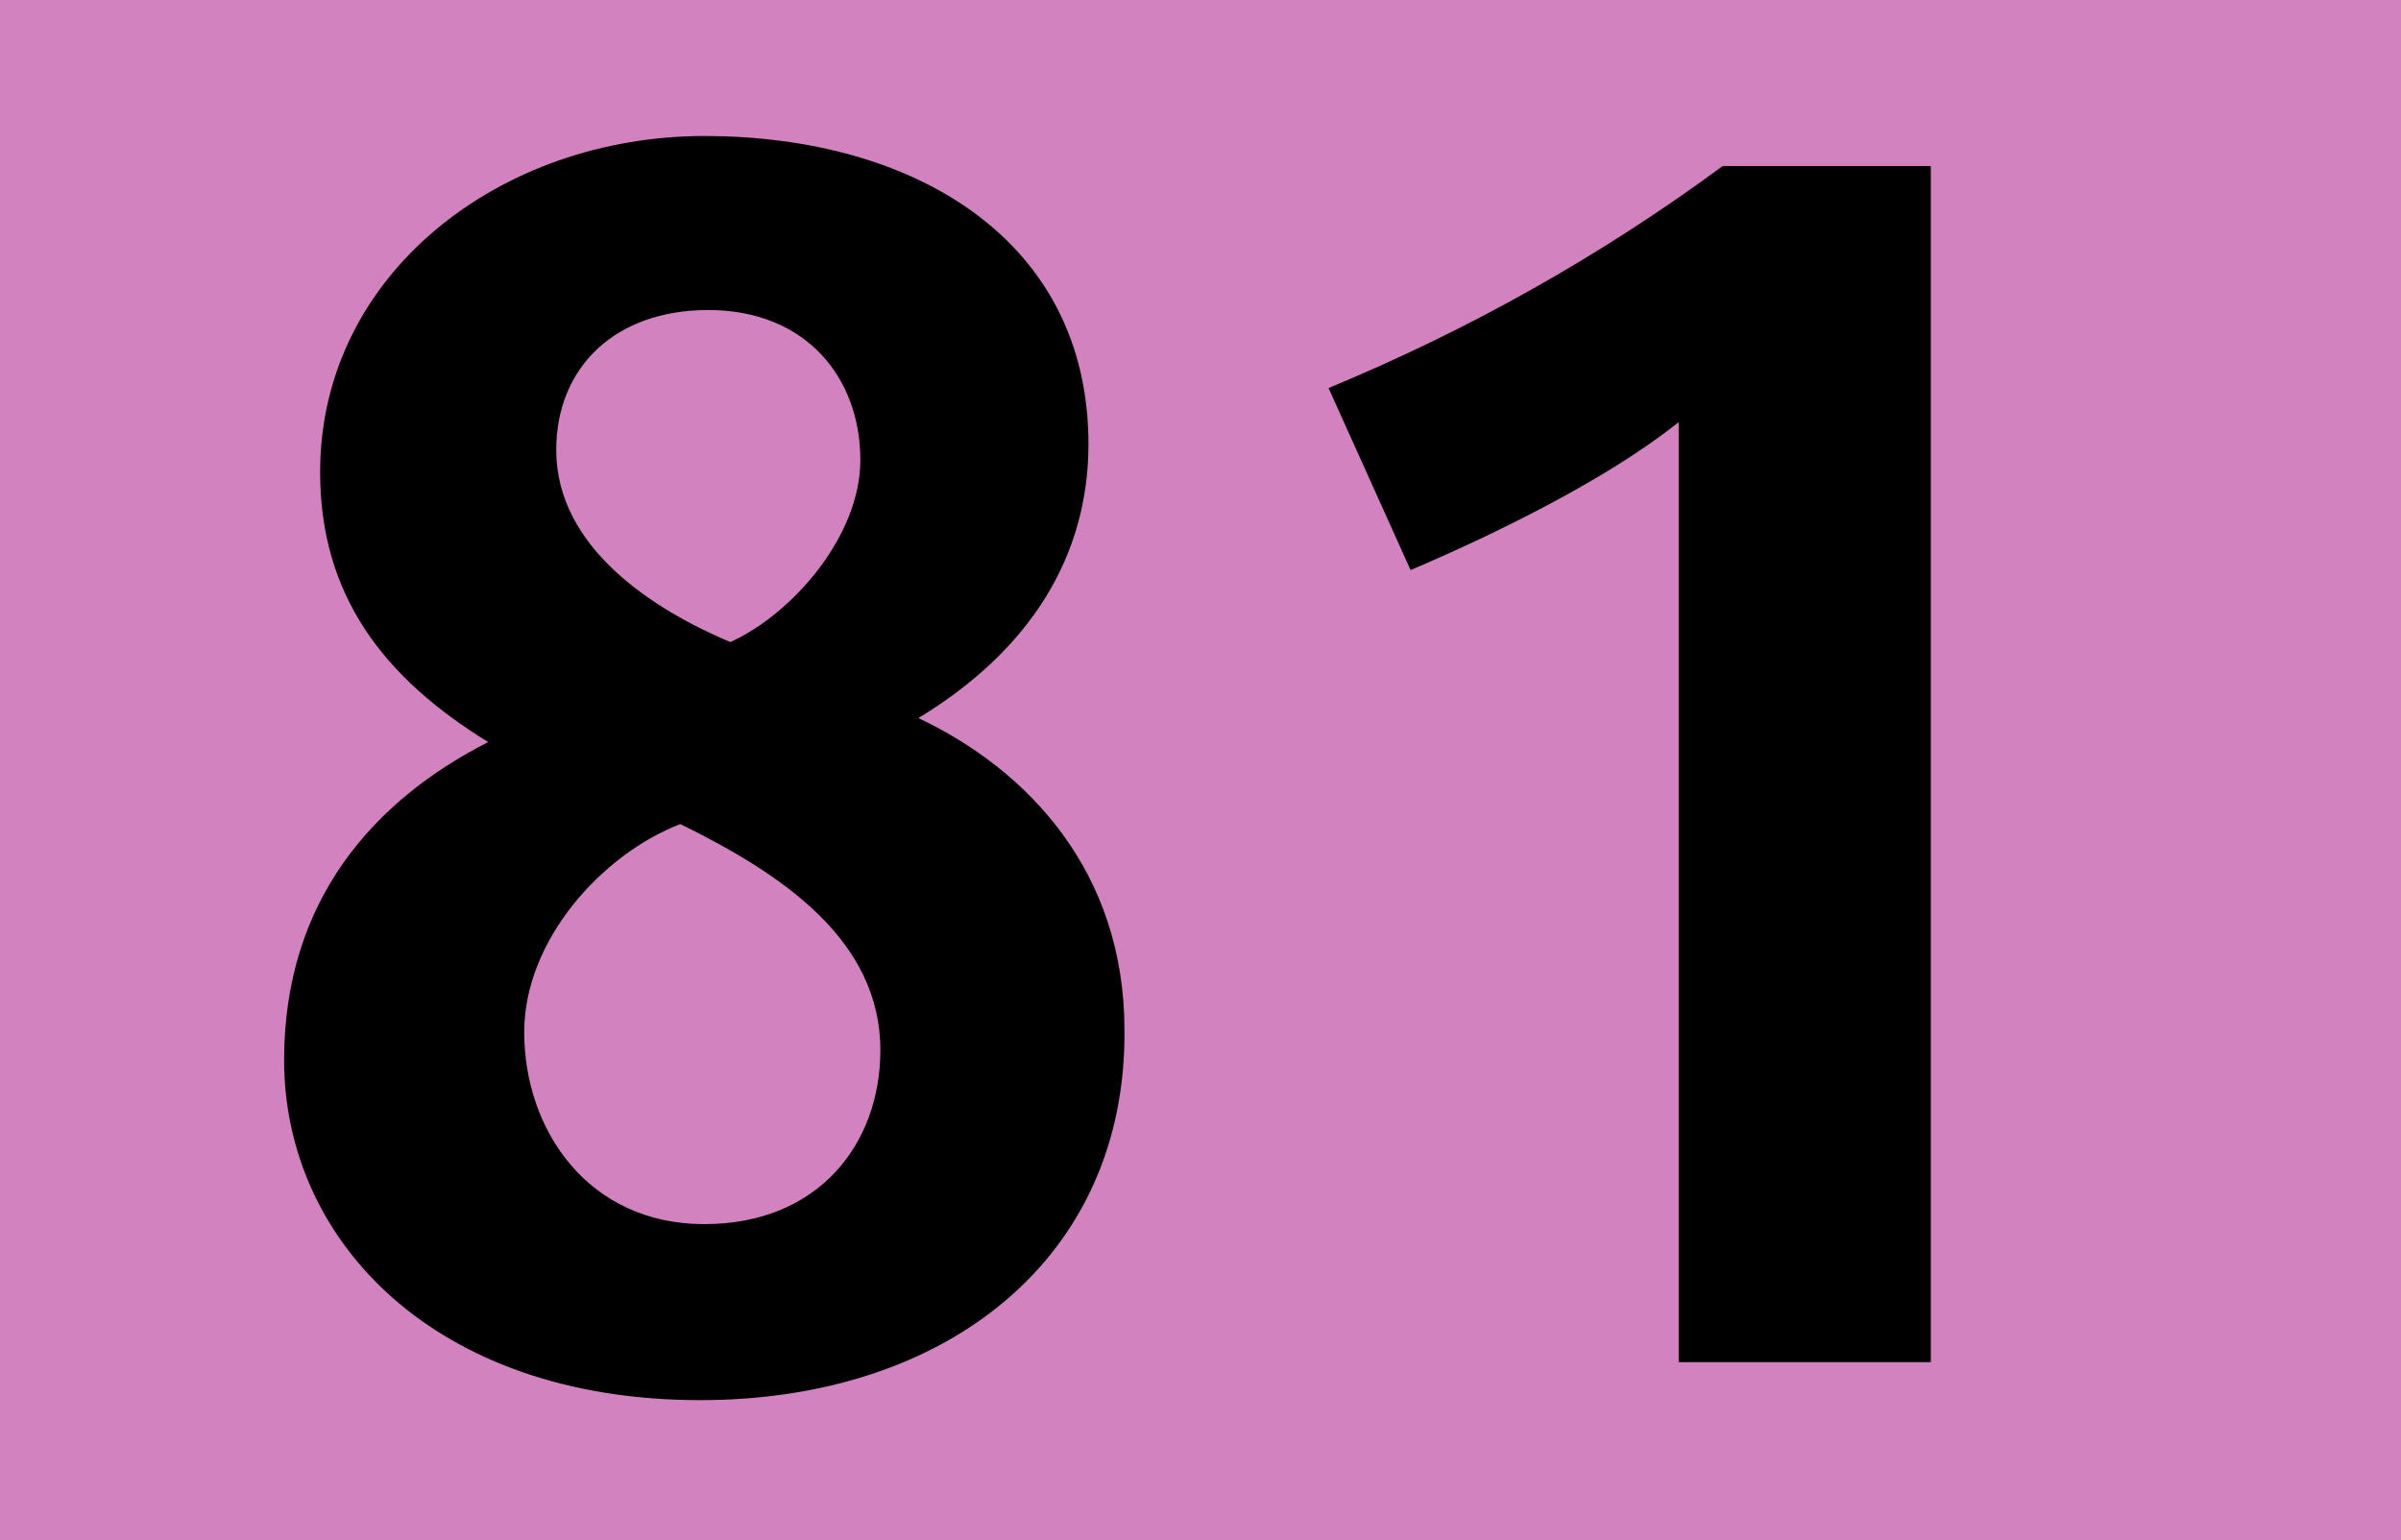
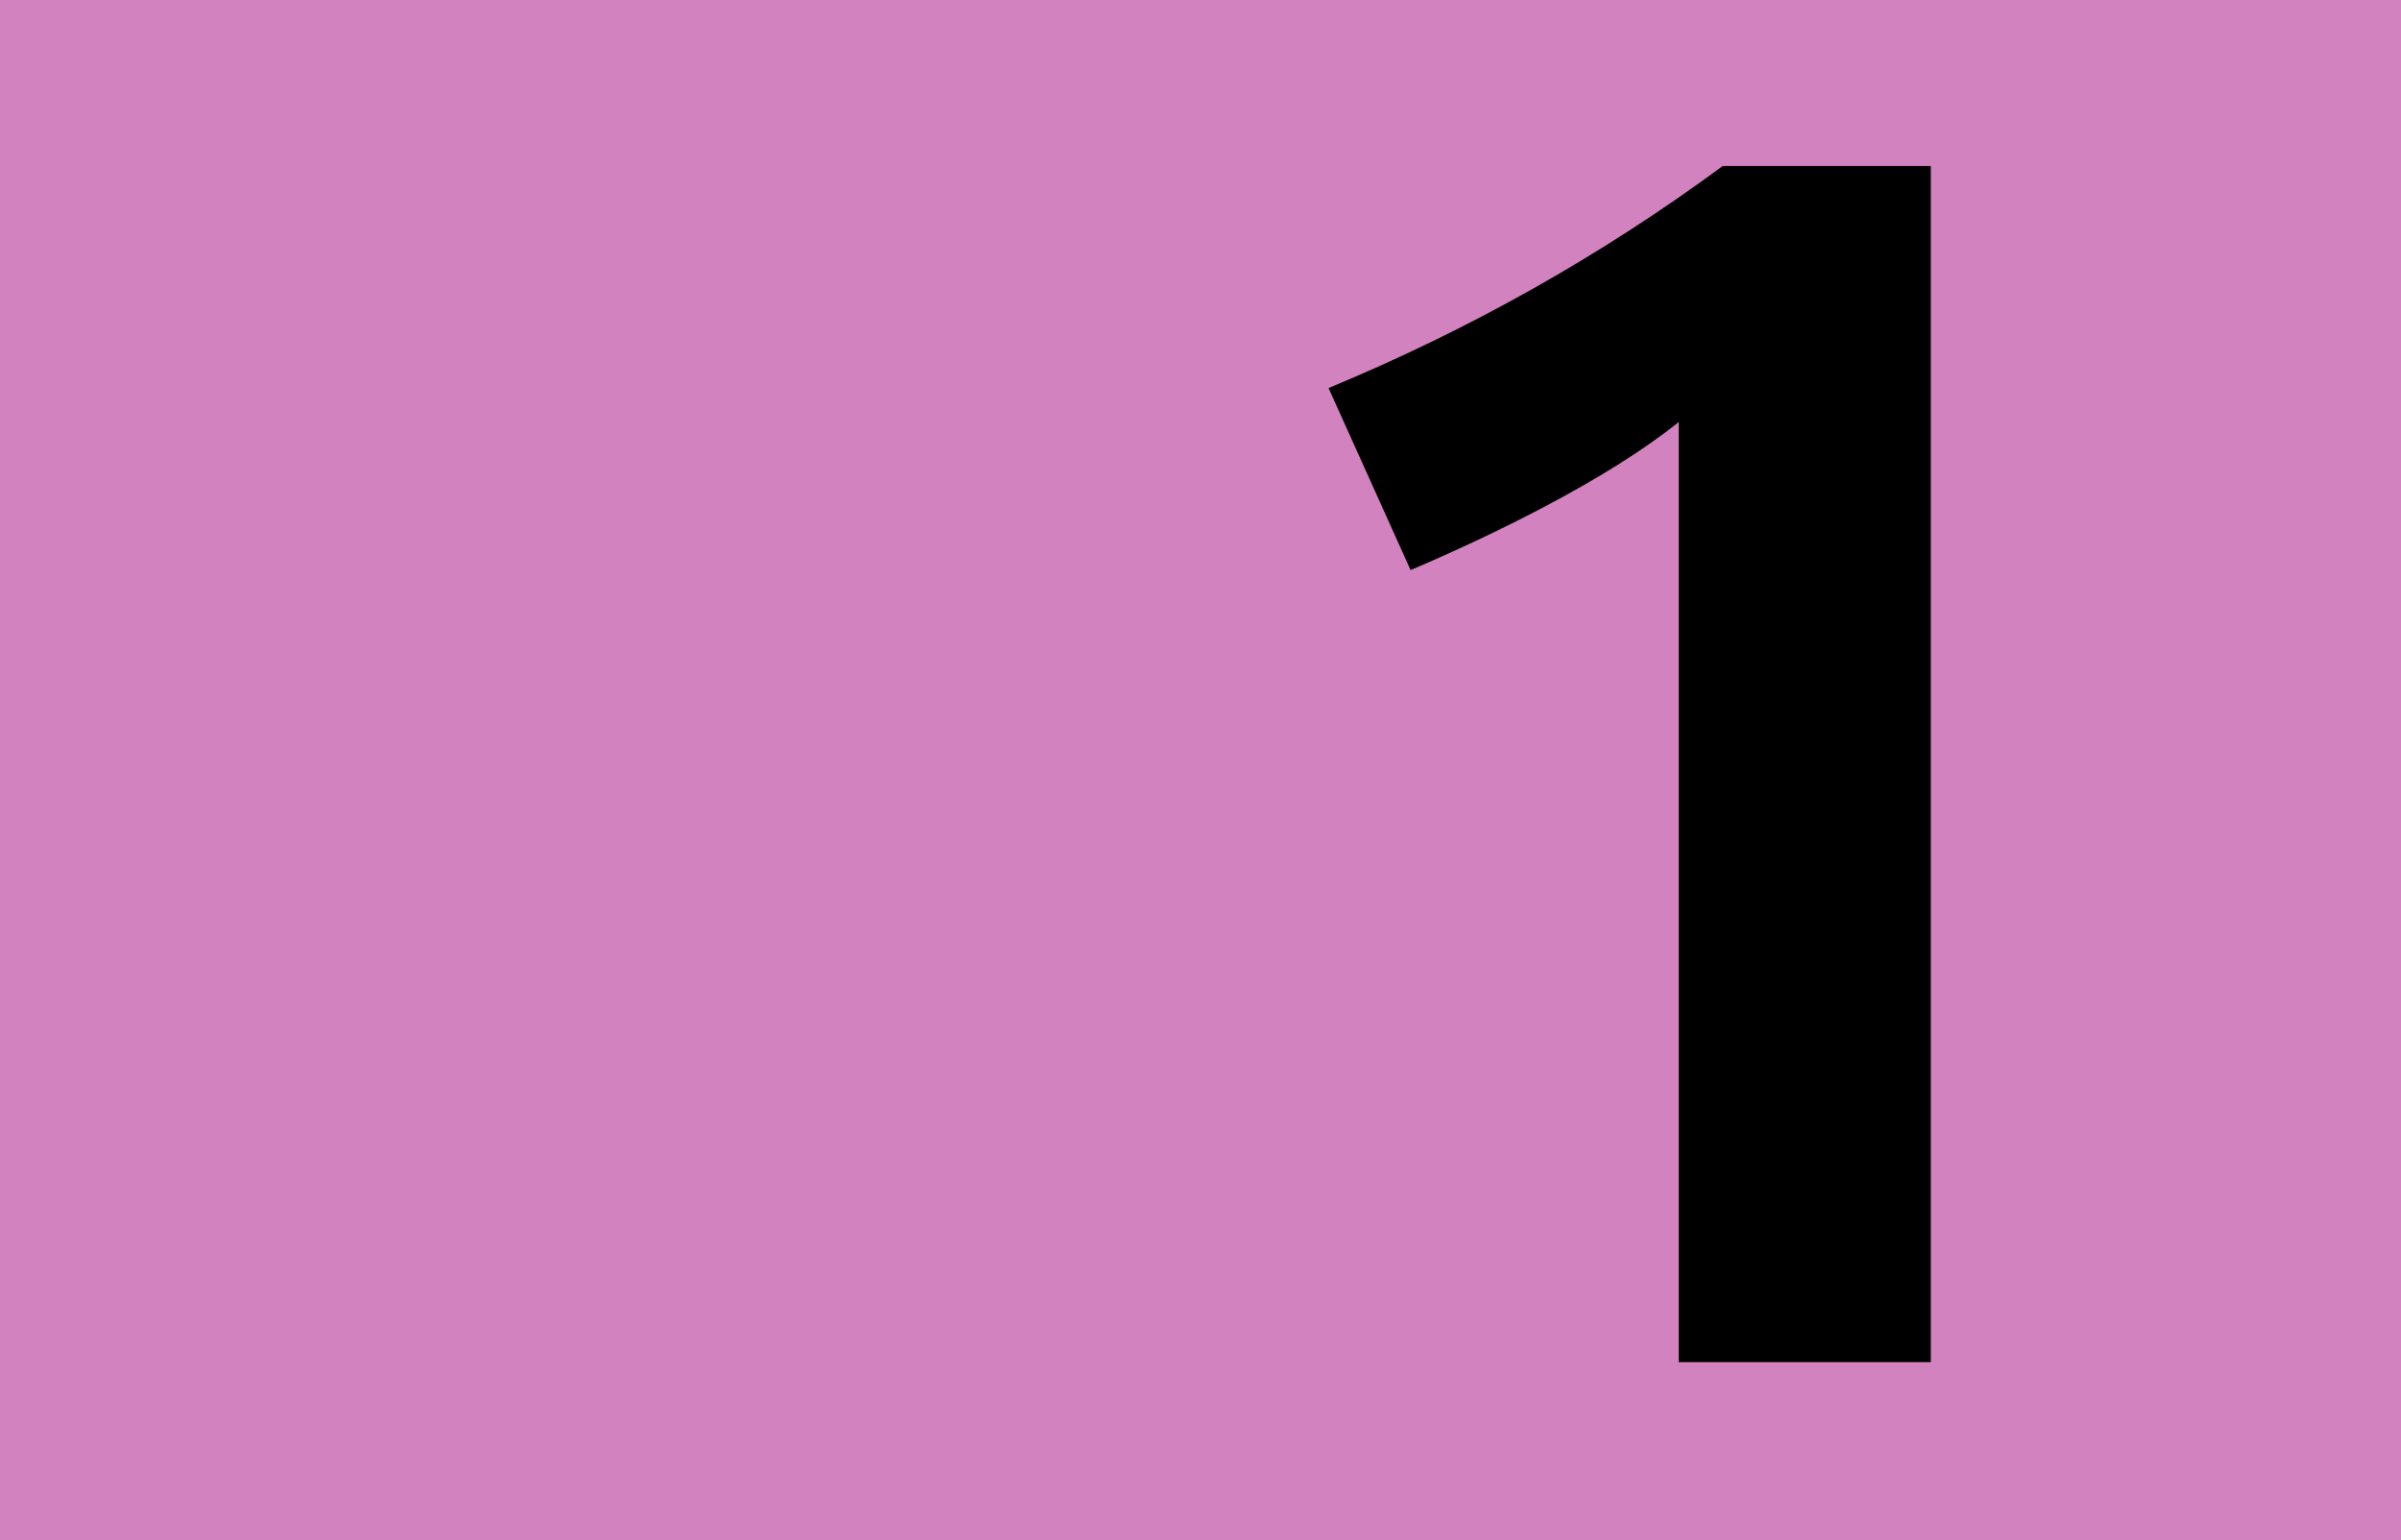
<svg xmlns="http://www.w3.org/2000/svg" version="1.1" id="Calque_1" x="0px" y="0px" viewBox="0 0 120 77" style="enable-background:new 0 0 120 77;" xml:space="preserve">
  <style type="text/css">
	.st0{fill-rule:evenodd;clip-rule:evenodd;fill:#D282BE;}
</style>
  <g>
    <rect class="st0" width="120" height="77" />
    <g>
-       <path d="M35,70c-13.3,0-20.8-8-20.8-17c0-8,4.5-13,10.2-15.9c-5.2-3.2-8.4-7.3-8.4-13.5c0-9.9,9-16.8,19.2-16.8    c10.5,0,19.2,5.2,19.2,15.4c0,5.6-2.9,10.3-8.5,13.7c5.5,2.6,10.3,7.7,10.3,15.6C56.3,62.9,47.3,70,35,70z M34,41.2    c-3.9,1.5-7.8,5.8-7.8,10.4c0,4.9,3.2,9.6,9,9.6c5.7,0,8.8-4,8.8-8.7C44,47,39.1,43.7,34,41.2z M35.4,15.5c-4.7,0-7.6,2.9-7.6,7    c0,4.9,4.9,8,8.7,9.6c3.1-1.4,6.5-5.3,6.5-9.1C43,18.9,40.3,15.5,35.4,15.5z" />
      <path d="M83.9,68.1v-47c-3.6,2.9-9.4,5.7-13.4,7.4l-4.1-9.1c7-2.9,13.6-6.6,19.7-11.1h10.4v59.8H83.9z" />
    </g>
  </g>
</svg>